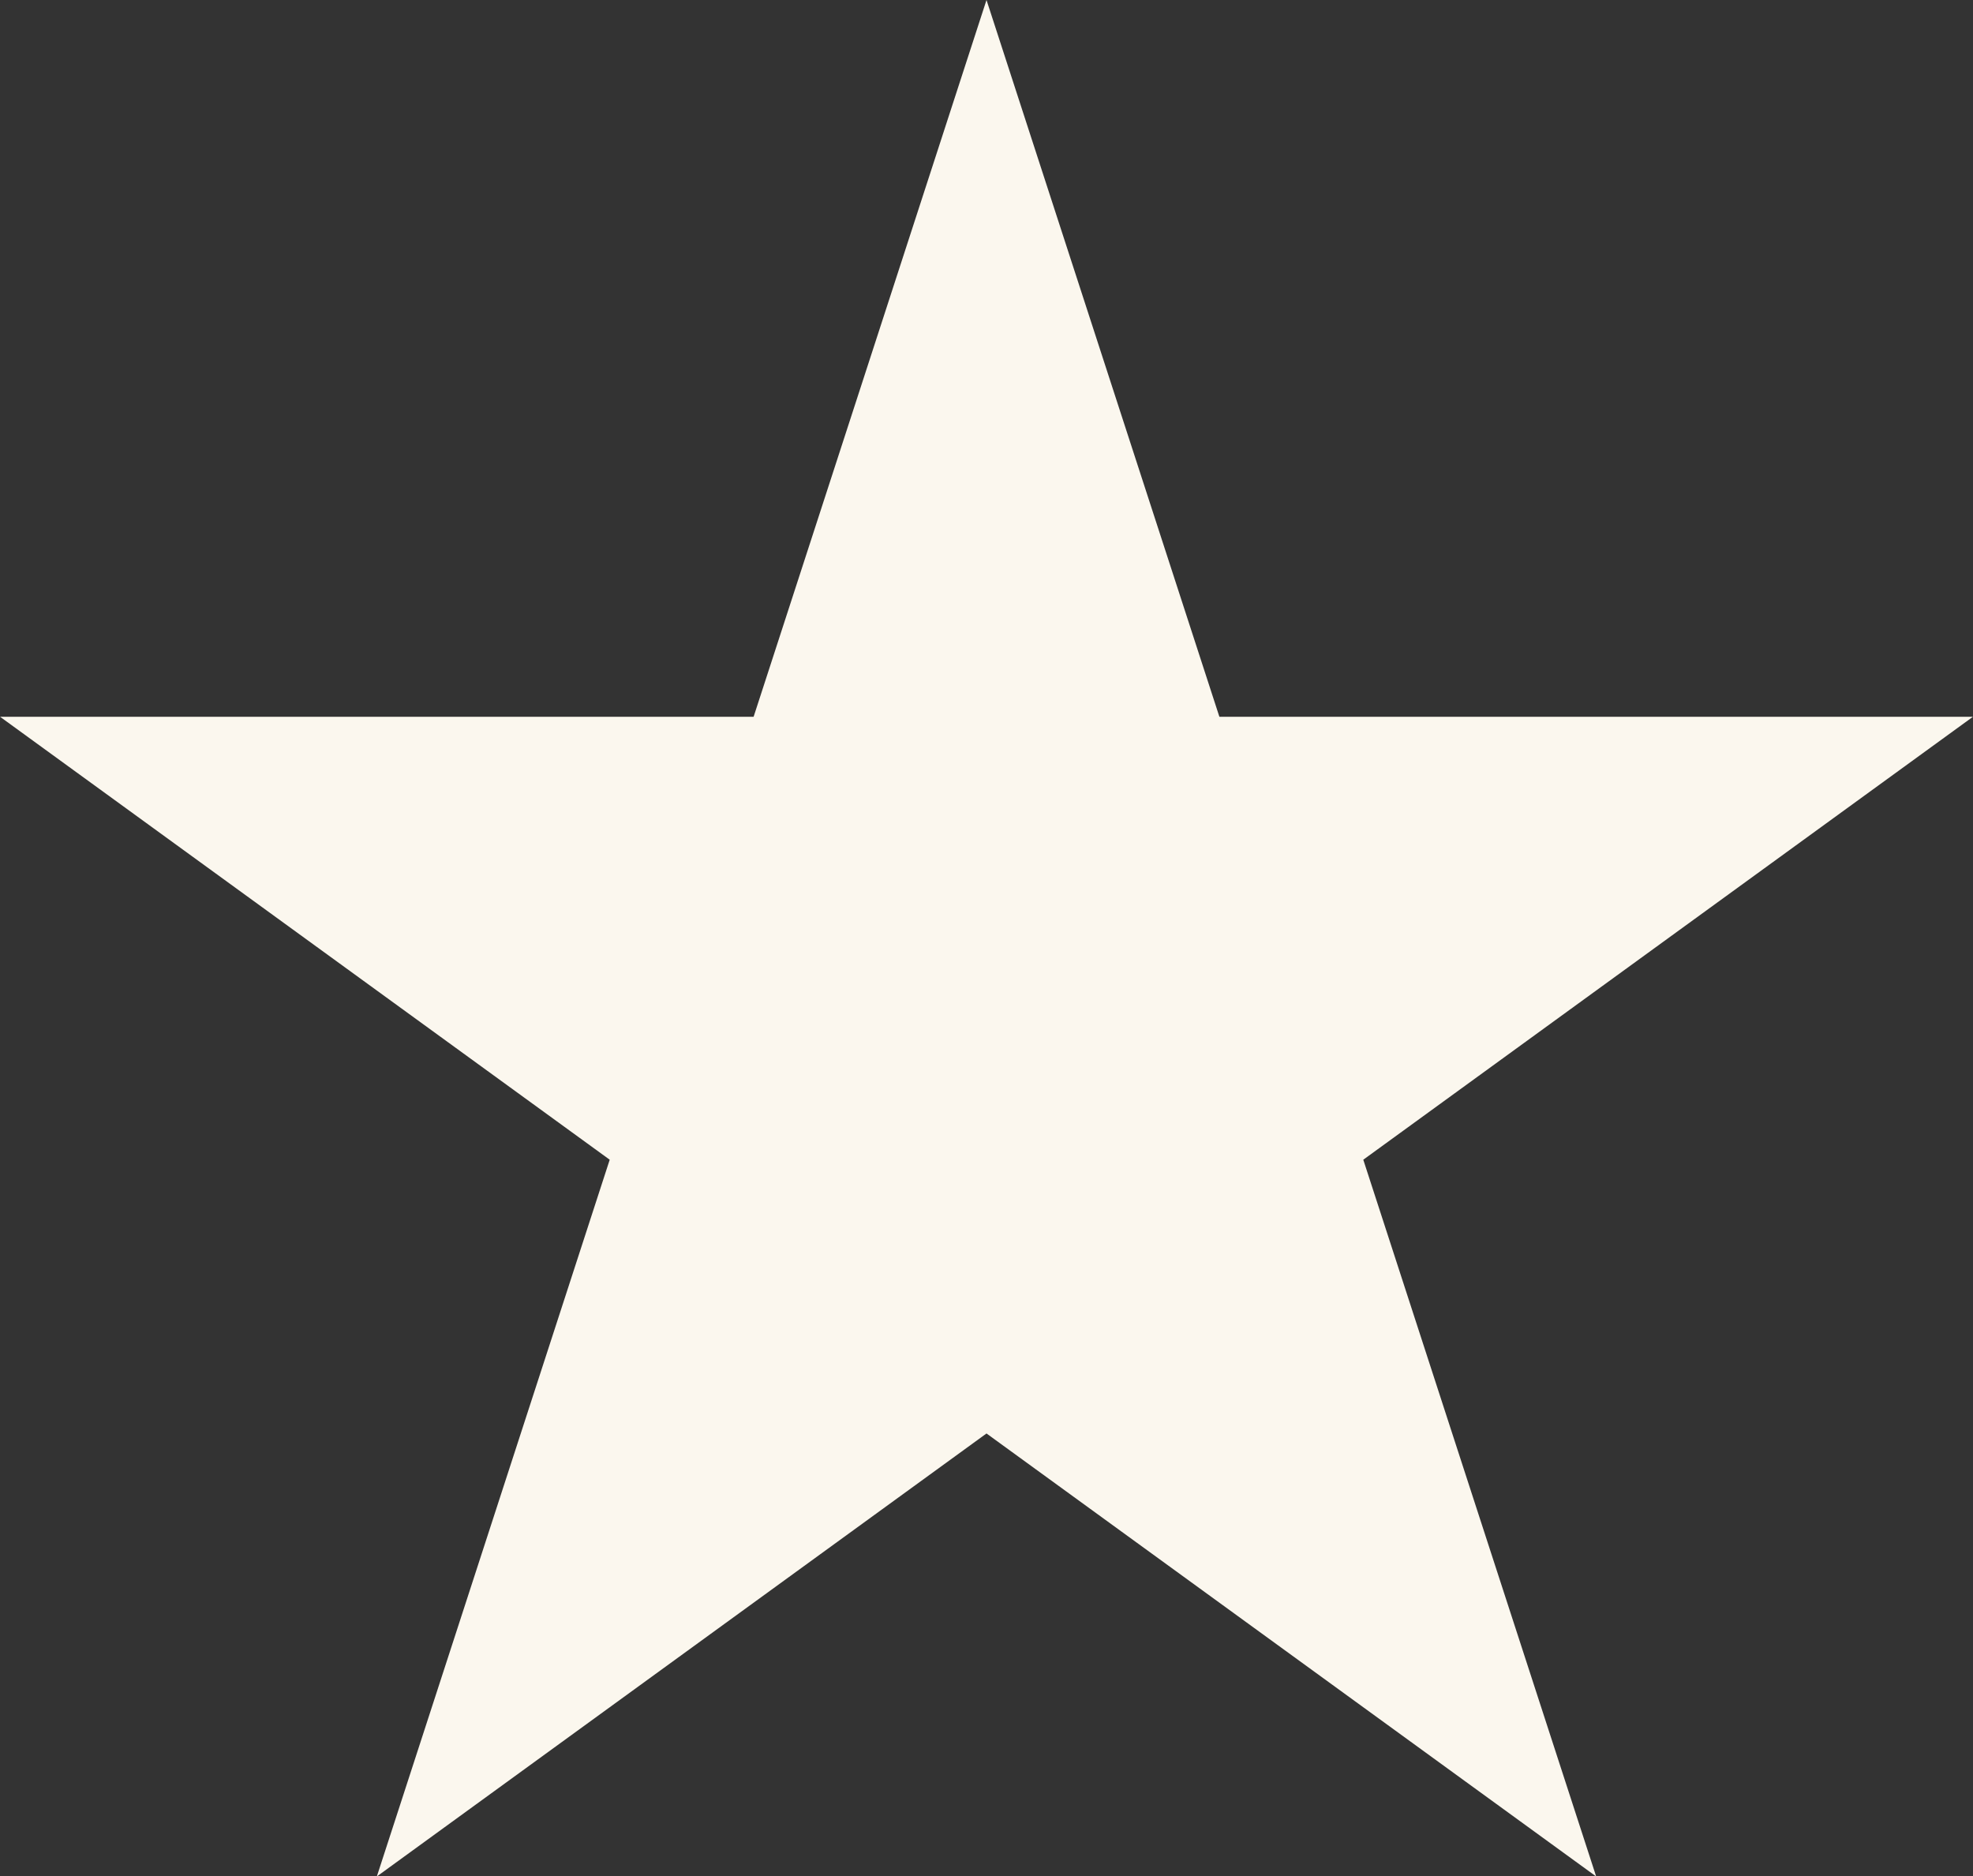
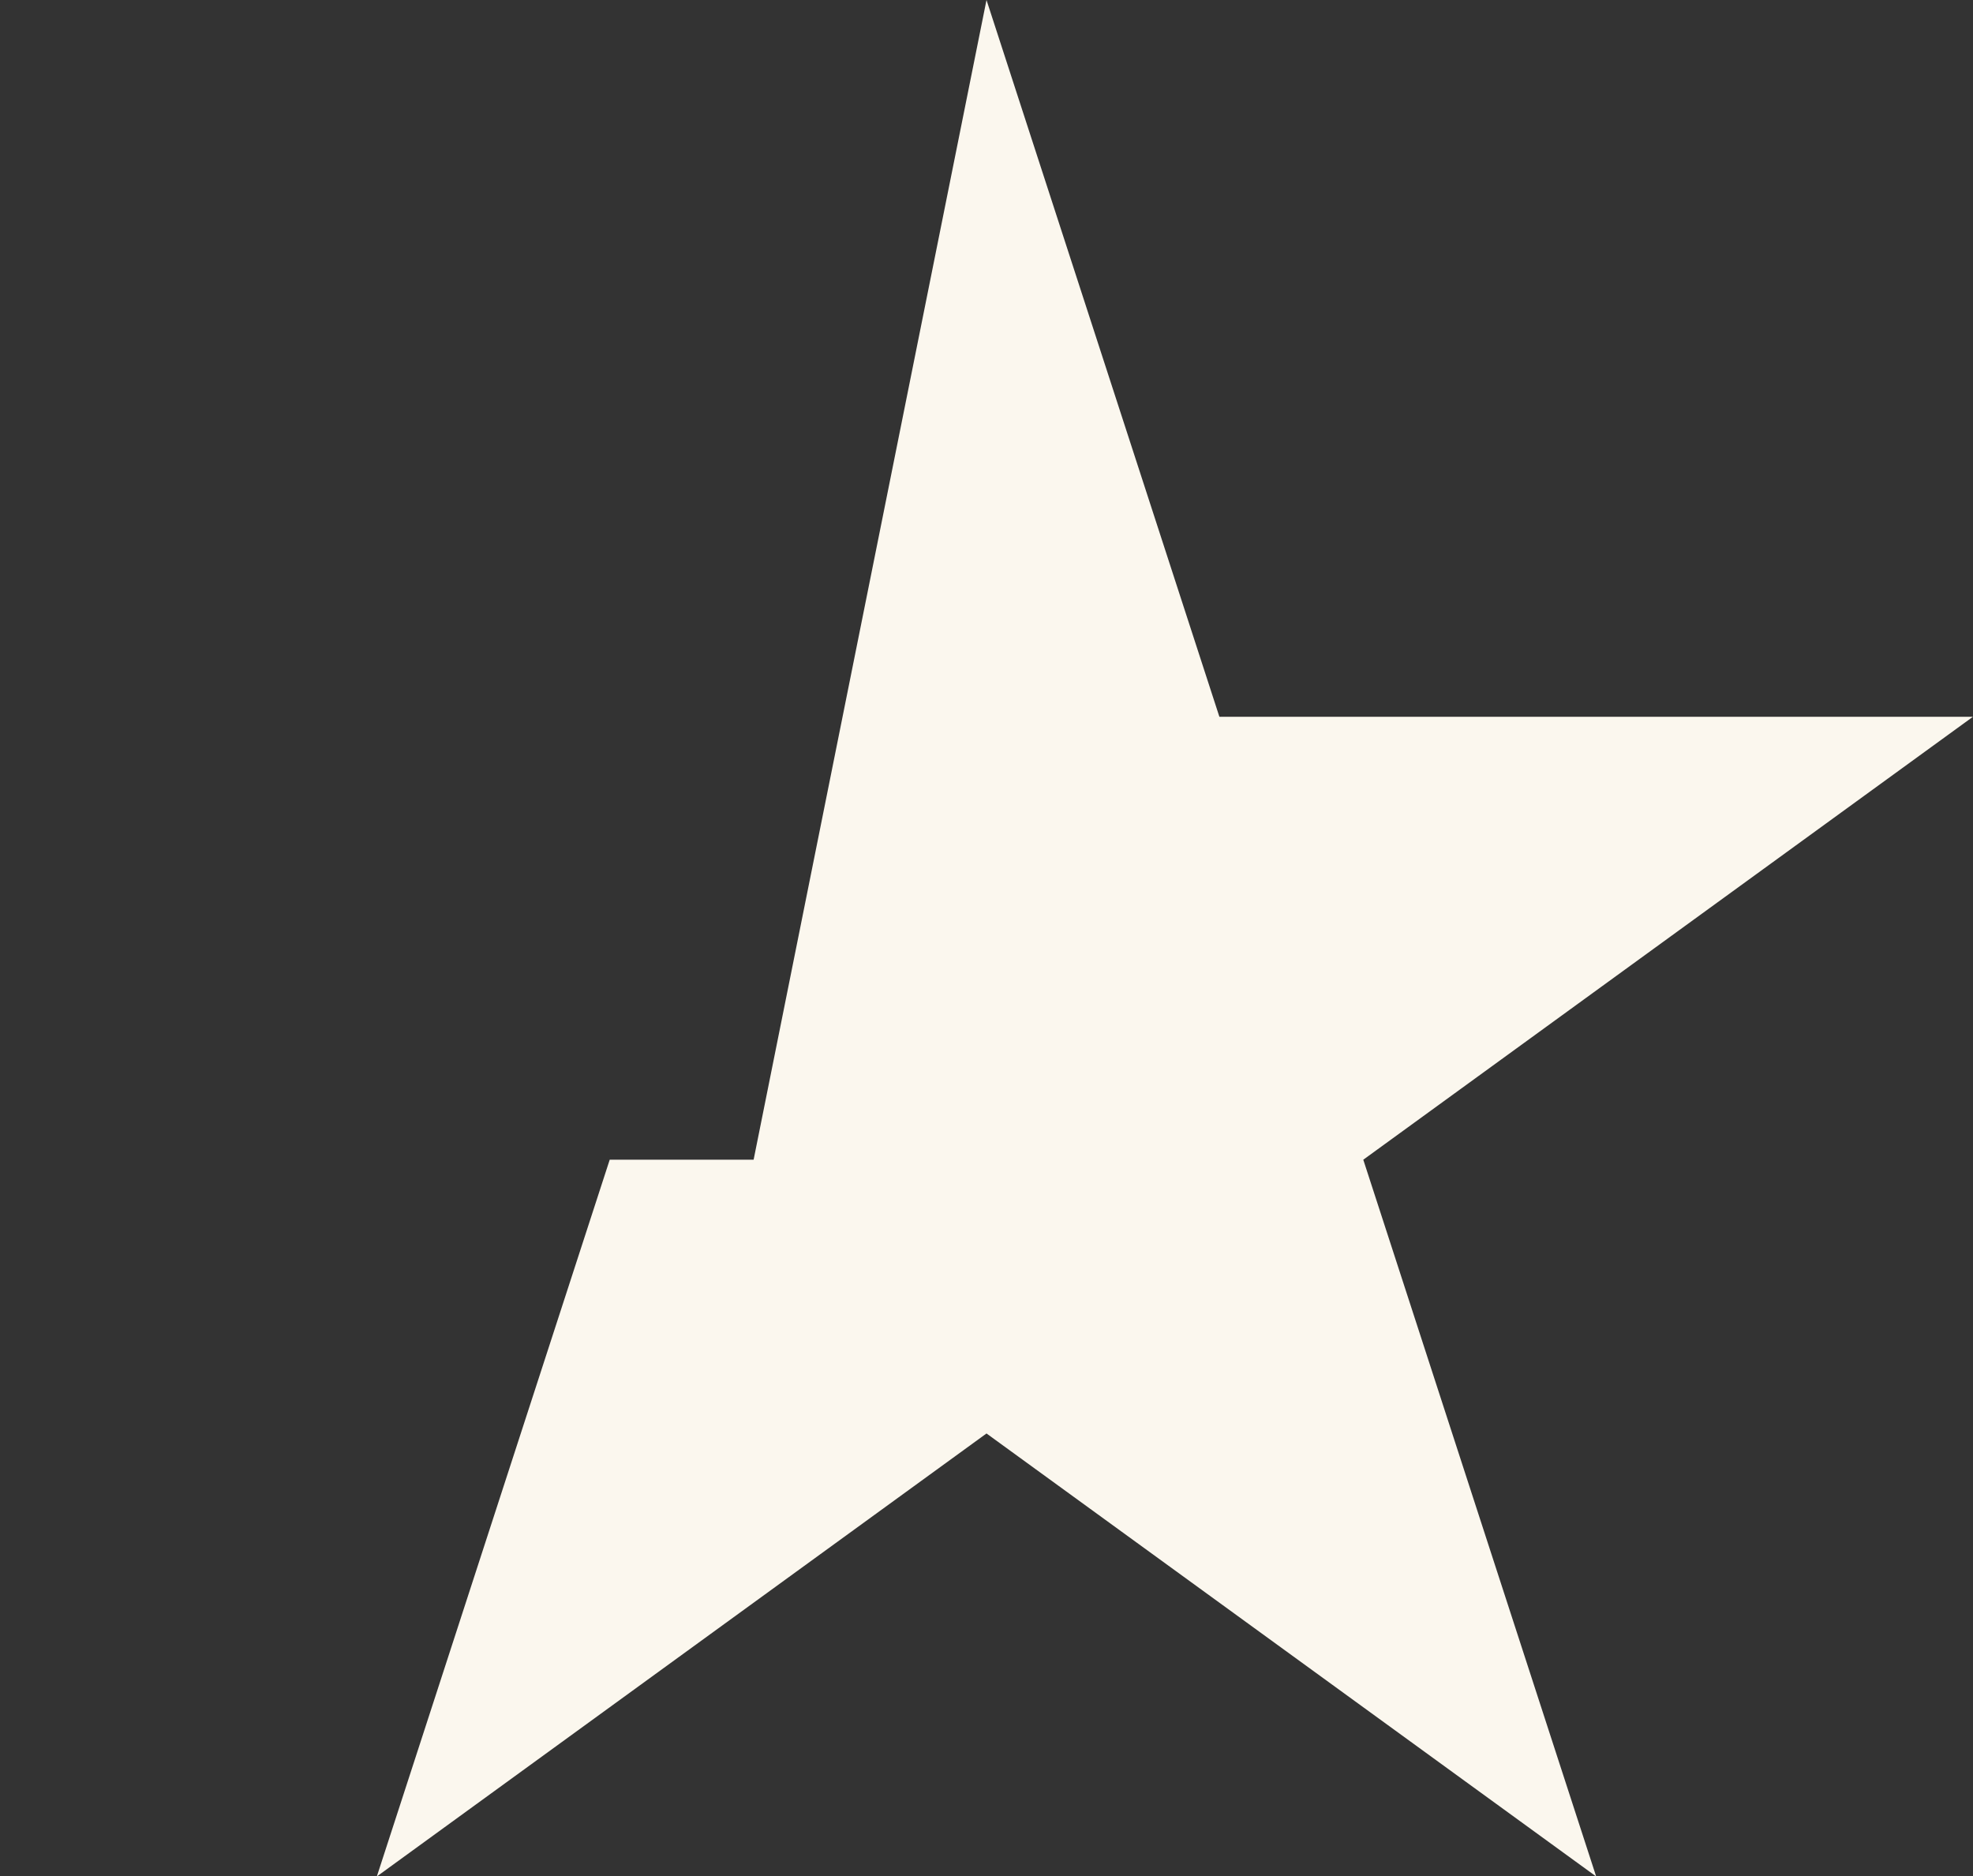
<svg xmlns="http://www.w3.org/2000/svg" viewBox="0 0 43.75 41.605" fill="none">
  <rect x="0" y="0" width="43.75" height="41.605" fill="#333333" stroke="none" />
-   <path d="M21.875 0L27.039 15.893H43.749L30.23 25.715L35.394 41.608L21.875 31.785L8.356 41.608L13.52 25.715L0.001 15.893H16.711L21.875 0Z" fill="#FBF7EE" />
+   <path d="M21.875 0L27.039 15.893H43.749L30.23 25.715L35.394 41.608L21.875 31.785L8.356 41.608L13.52 25.715H16.711L21.875 0Z" fill="#FBF7EE" />
</svg>